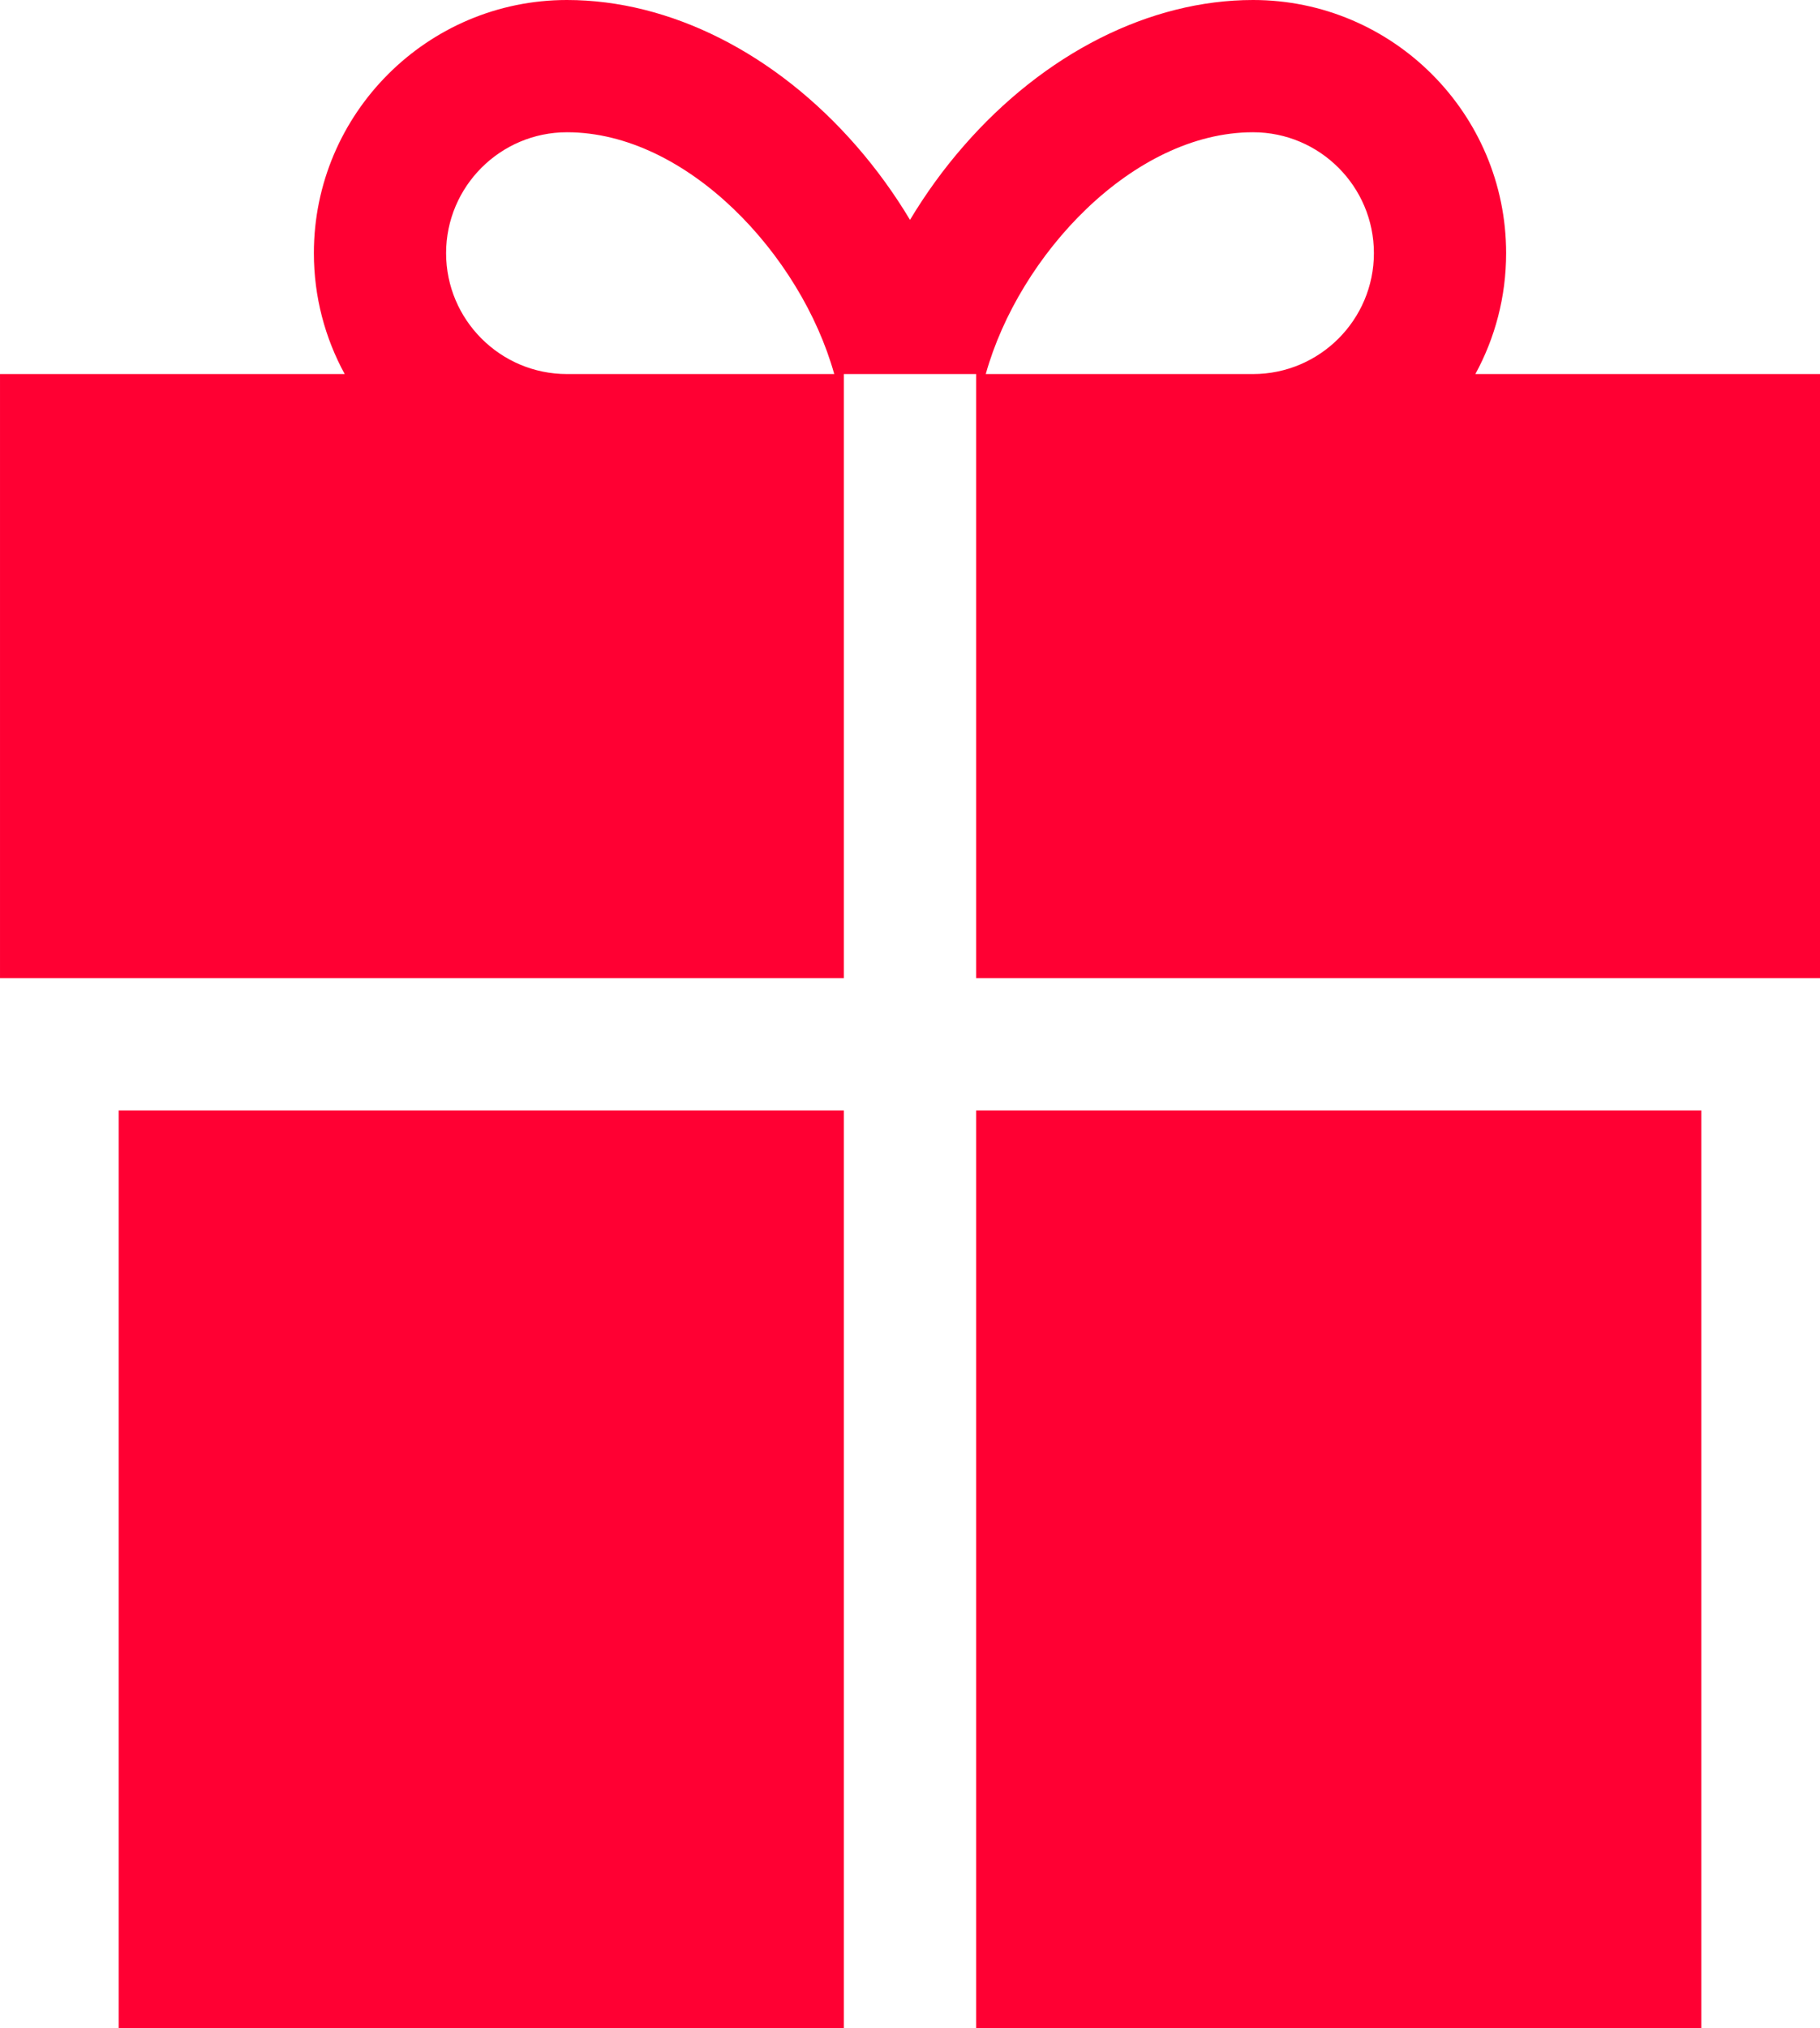
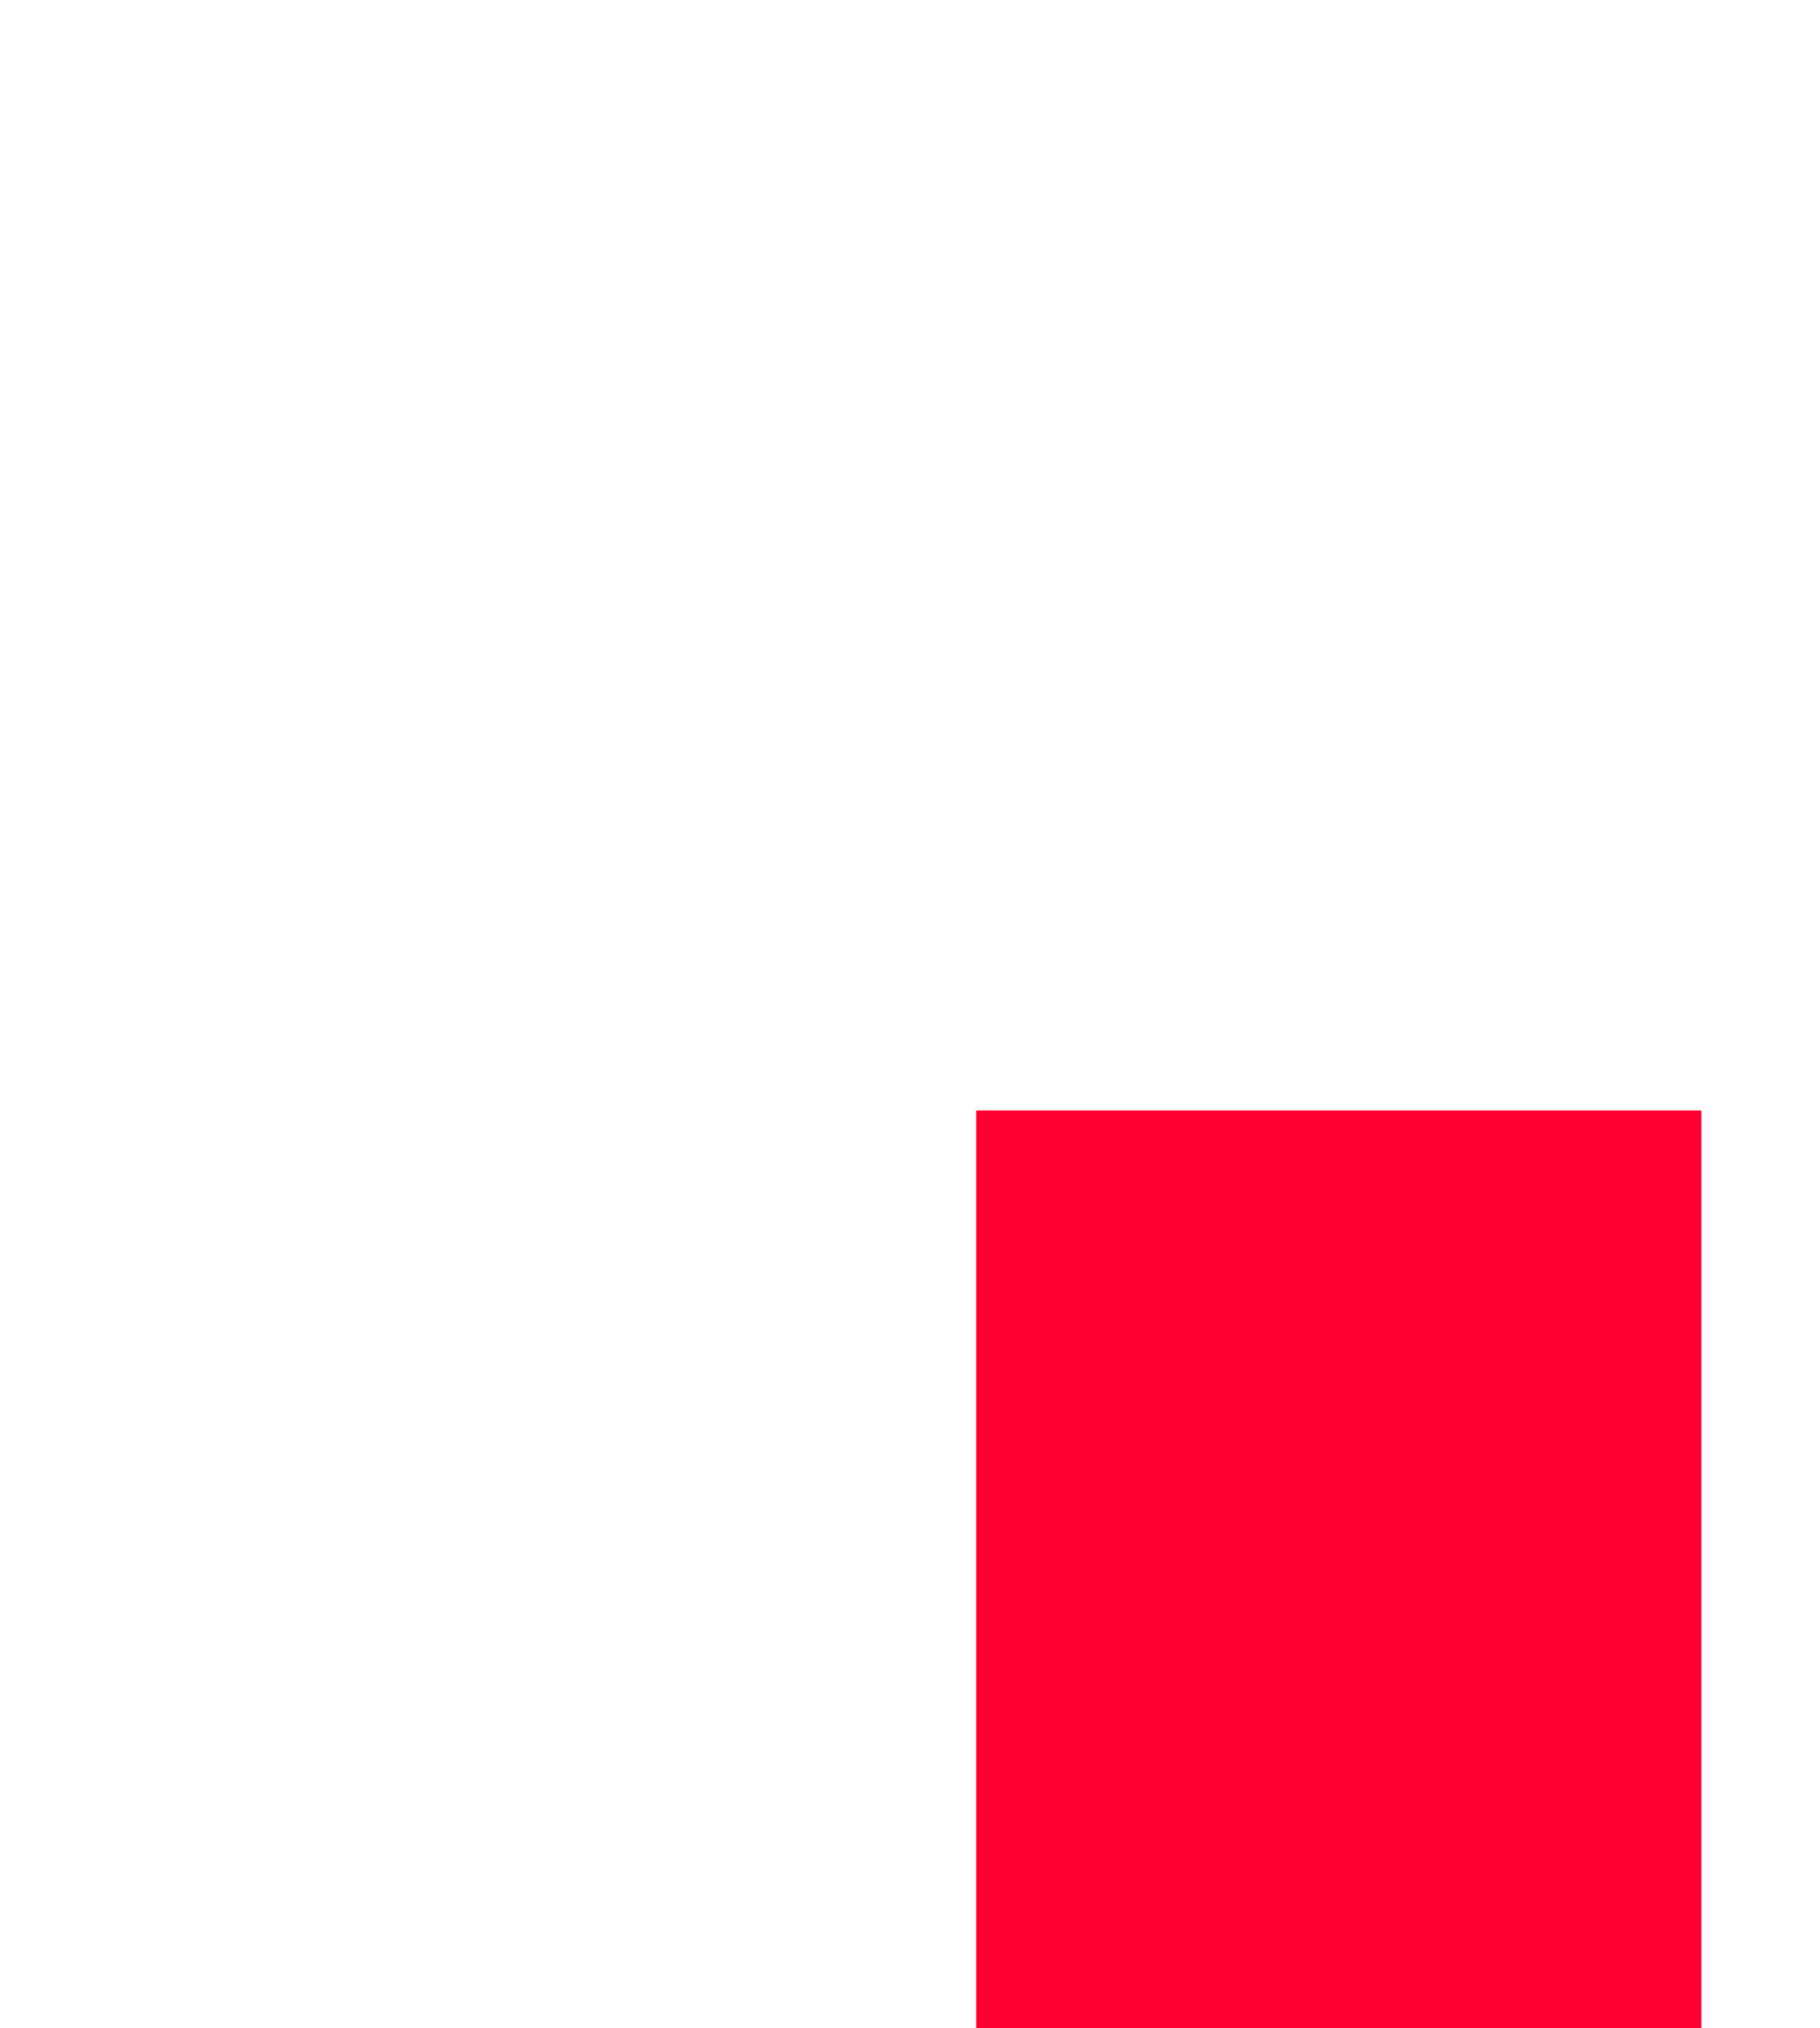
<svg xmlns="http://www.w3.org/2000/svg" xml:space="preserve" width="188.508mm" height="210mm" style="shape-rendering:geometricPrecision; text-rendering:geometricPrecision; image-rendering:optimizeQuality; fill-rule:evenodd; clip-rule:evenodd" viewBox="0 0 34136 38028">
  <defs>
    <style type="text/css">  .fil0 {fill:#FF0033}  </style>
  </defs>
  <g id="Слой_x0020_1">
    <g id="_770270752">
      <g>
        <g>
          <rect class="fil0" x="18308" y="20822" width="13601" height="17206" />
        </g>
      </g>
      <g>
        <g>
-           <rect class="fil0" x="2227" y="20822" width="13601" height="17206" />
-         </g>
+           </g>
      </g>
      <g>
        <g>
-           <path class="fil0" d="M27672 7014c368,-674 577,-1447 577,-2267 0,-2618 -2129,-4747 -4747,-4747 -1936,0 -3917,1000 -5434,2745 -376,431 -710,895 -1000,1378 -289,-483 -624,-947 -999,-1378 -1518,-1745 -3499,-2745 -5435,-2745 -2617,0 -4747,2130 -4747,4747 0,820 210,1593 578,2267l-6465 0 0 11328 15828 0 0 -11328 2480 0 0 11328 15828 0 0 -11328 -6464 0zm-17038 0c-1250,0 -2267,-1017 -2267,-2267 0,-1250 1017,-2267 2267,-2267 2251,0 4390,2302 5013,4534l-5013 0 0 0zm12868 0l-5013 0c623,-2232 2763,-4534 5013,-4534 1250,0 2267,1017 2267,2267 0,1250 -1017,2267 -2267,2267z" />
-         </g>
+           </g>
      </g>
      <g> </g>
      <g> </g>
      <g> </g>
      <g> </g>
      <g> </g>
      <g> </g>
      <g> </g>
      <g> </g>
      <g> </g>
      <g> </g>
      <g> </g>
      <g> </g>
      <g> </g>
      <g> </g>
      <g> </g>
    </g>
  </g>
</svg>